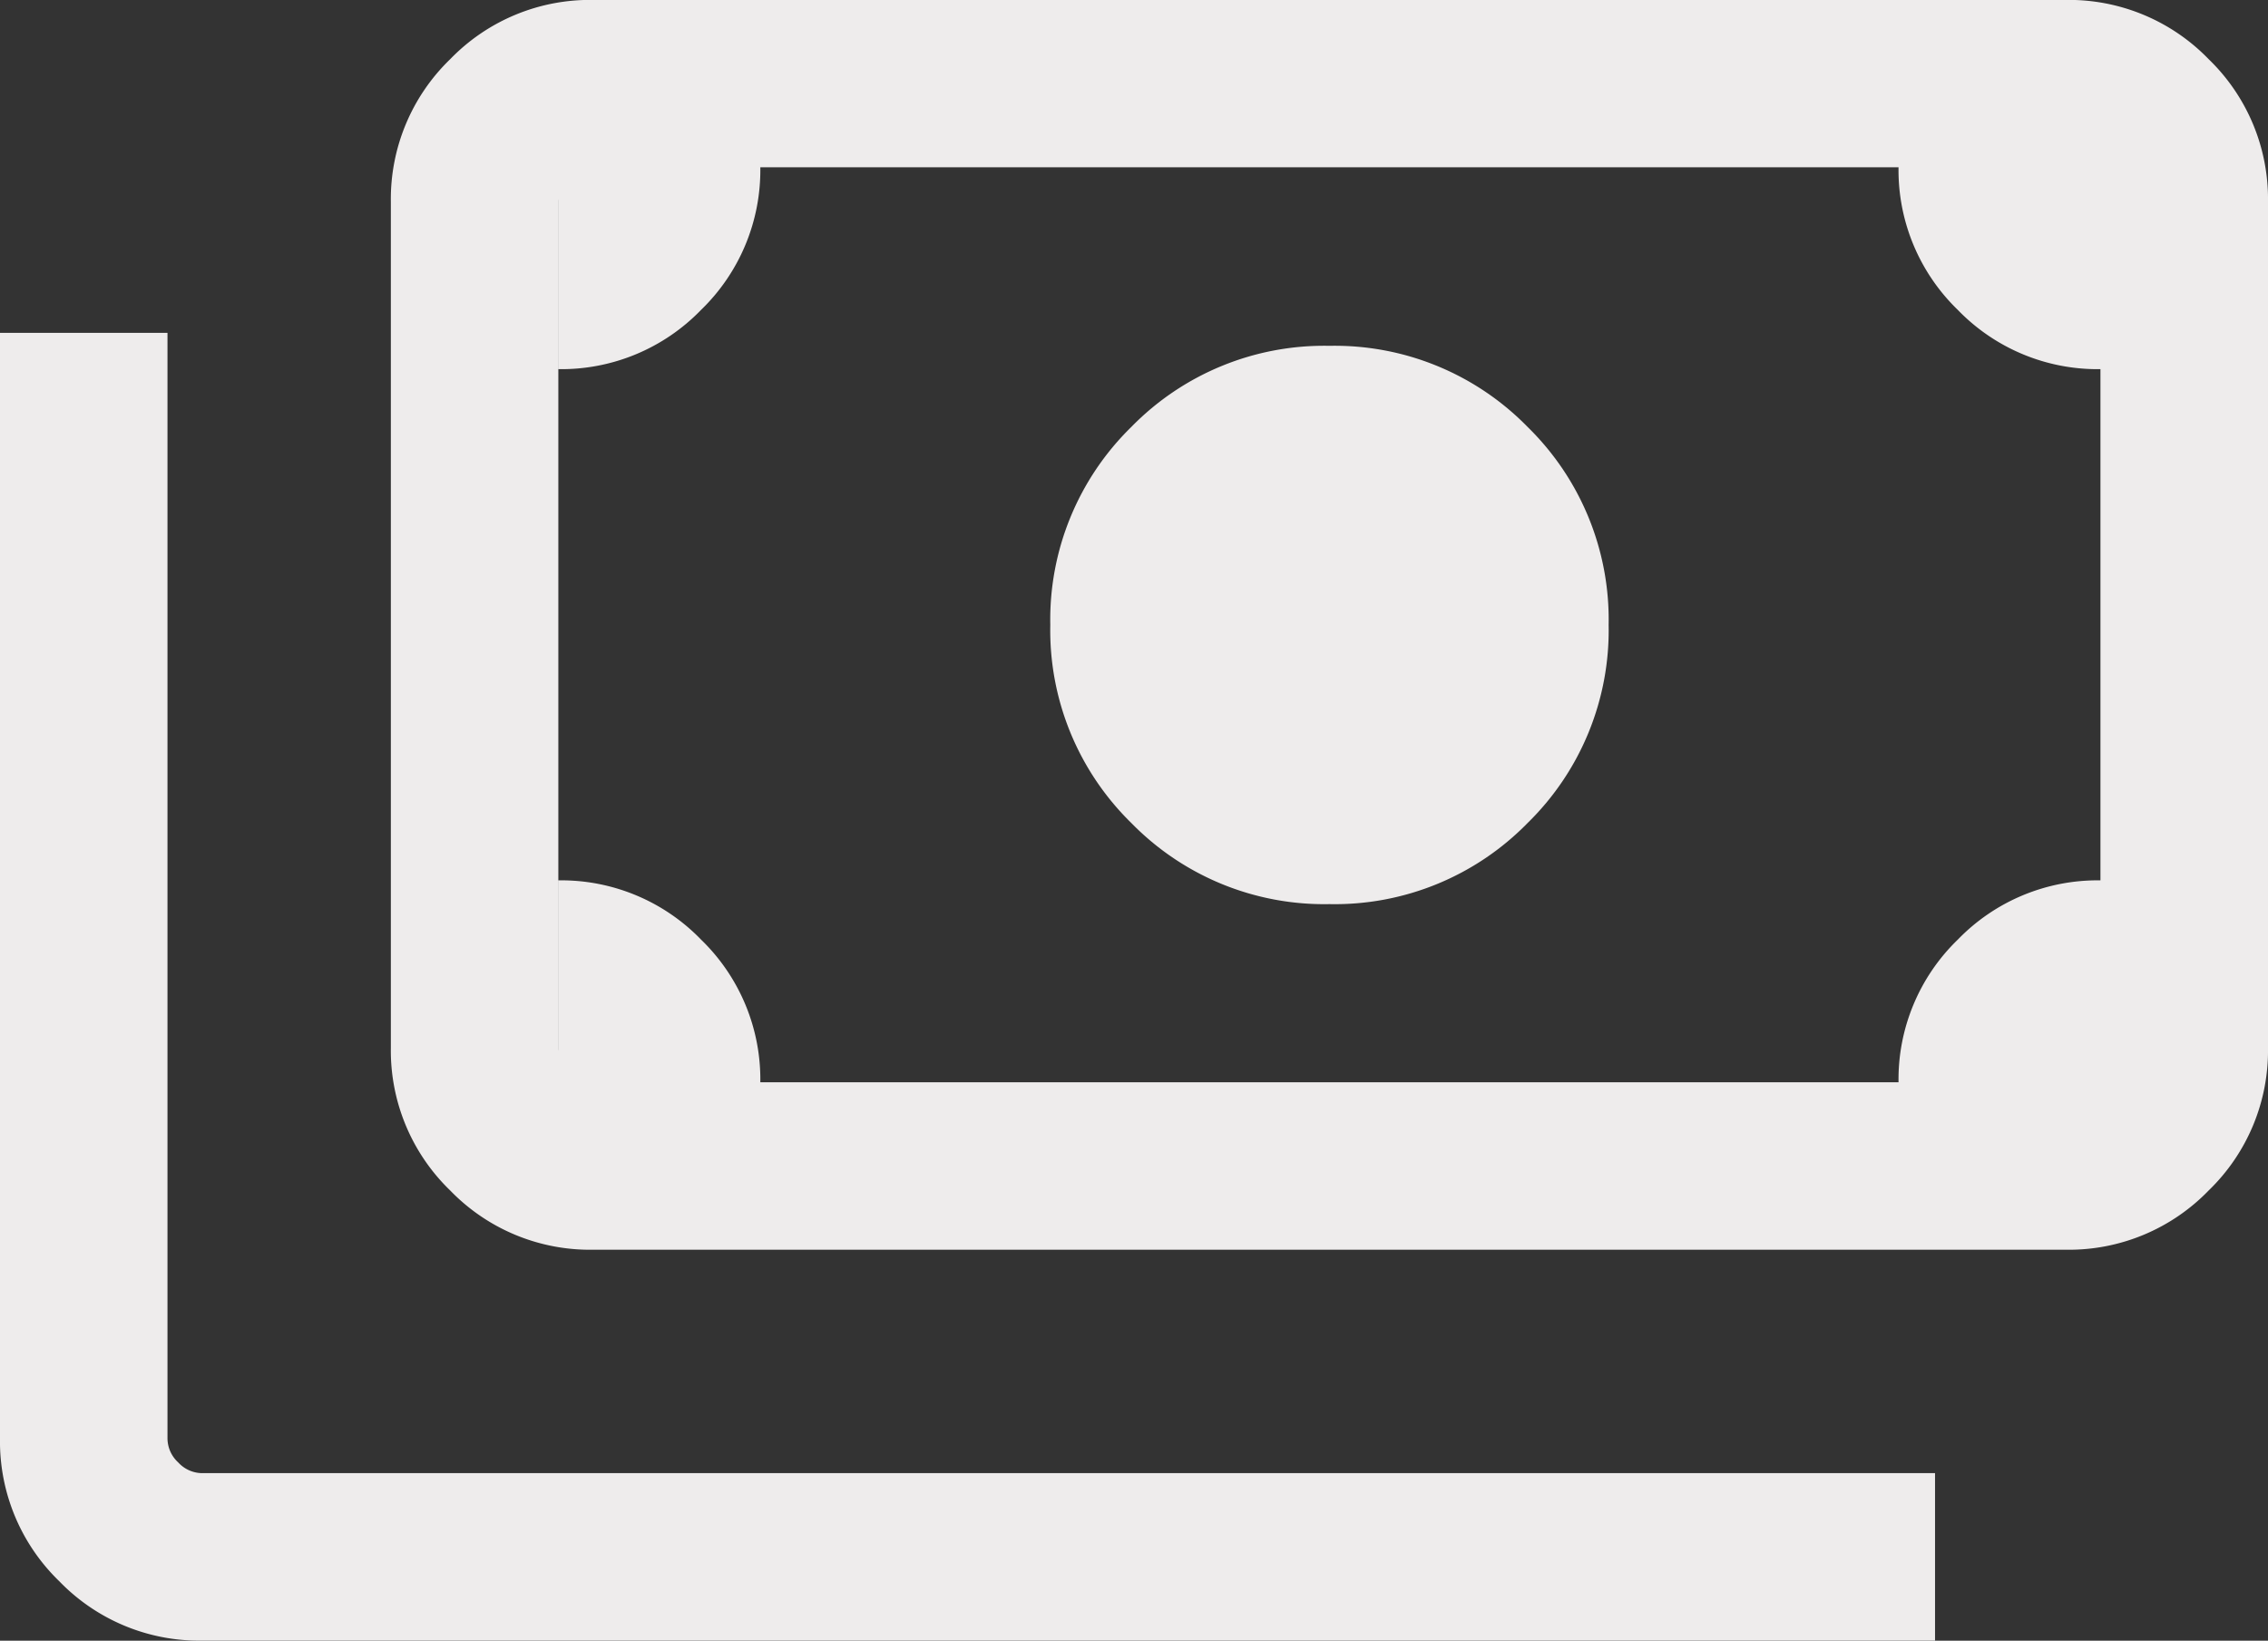
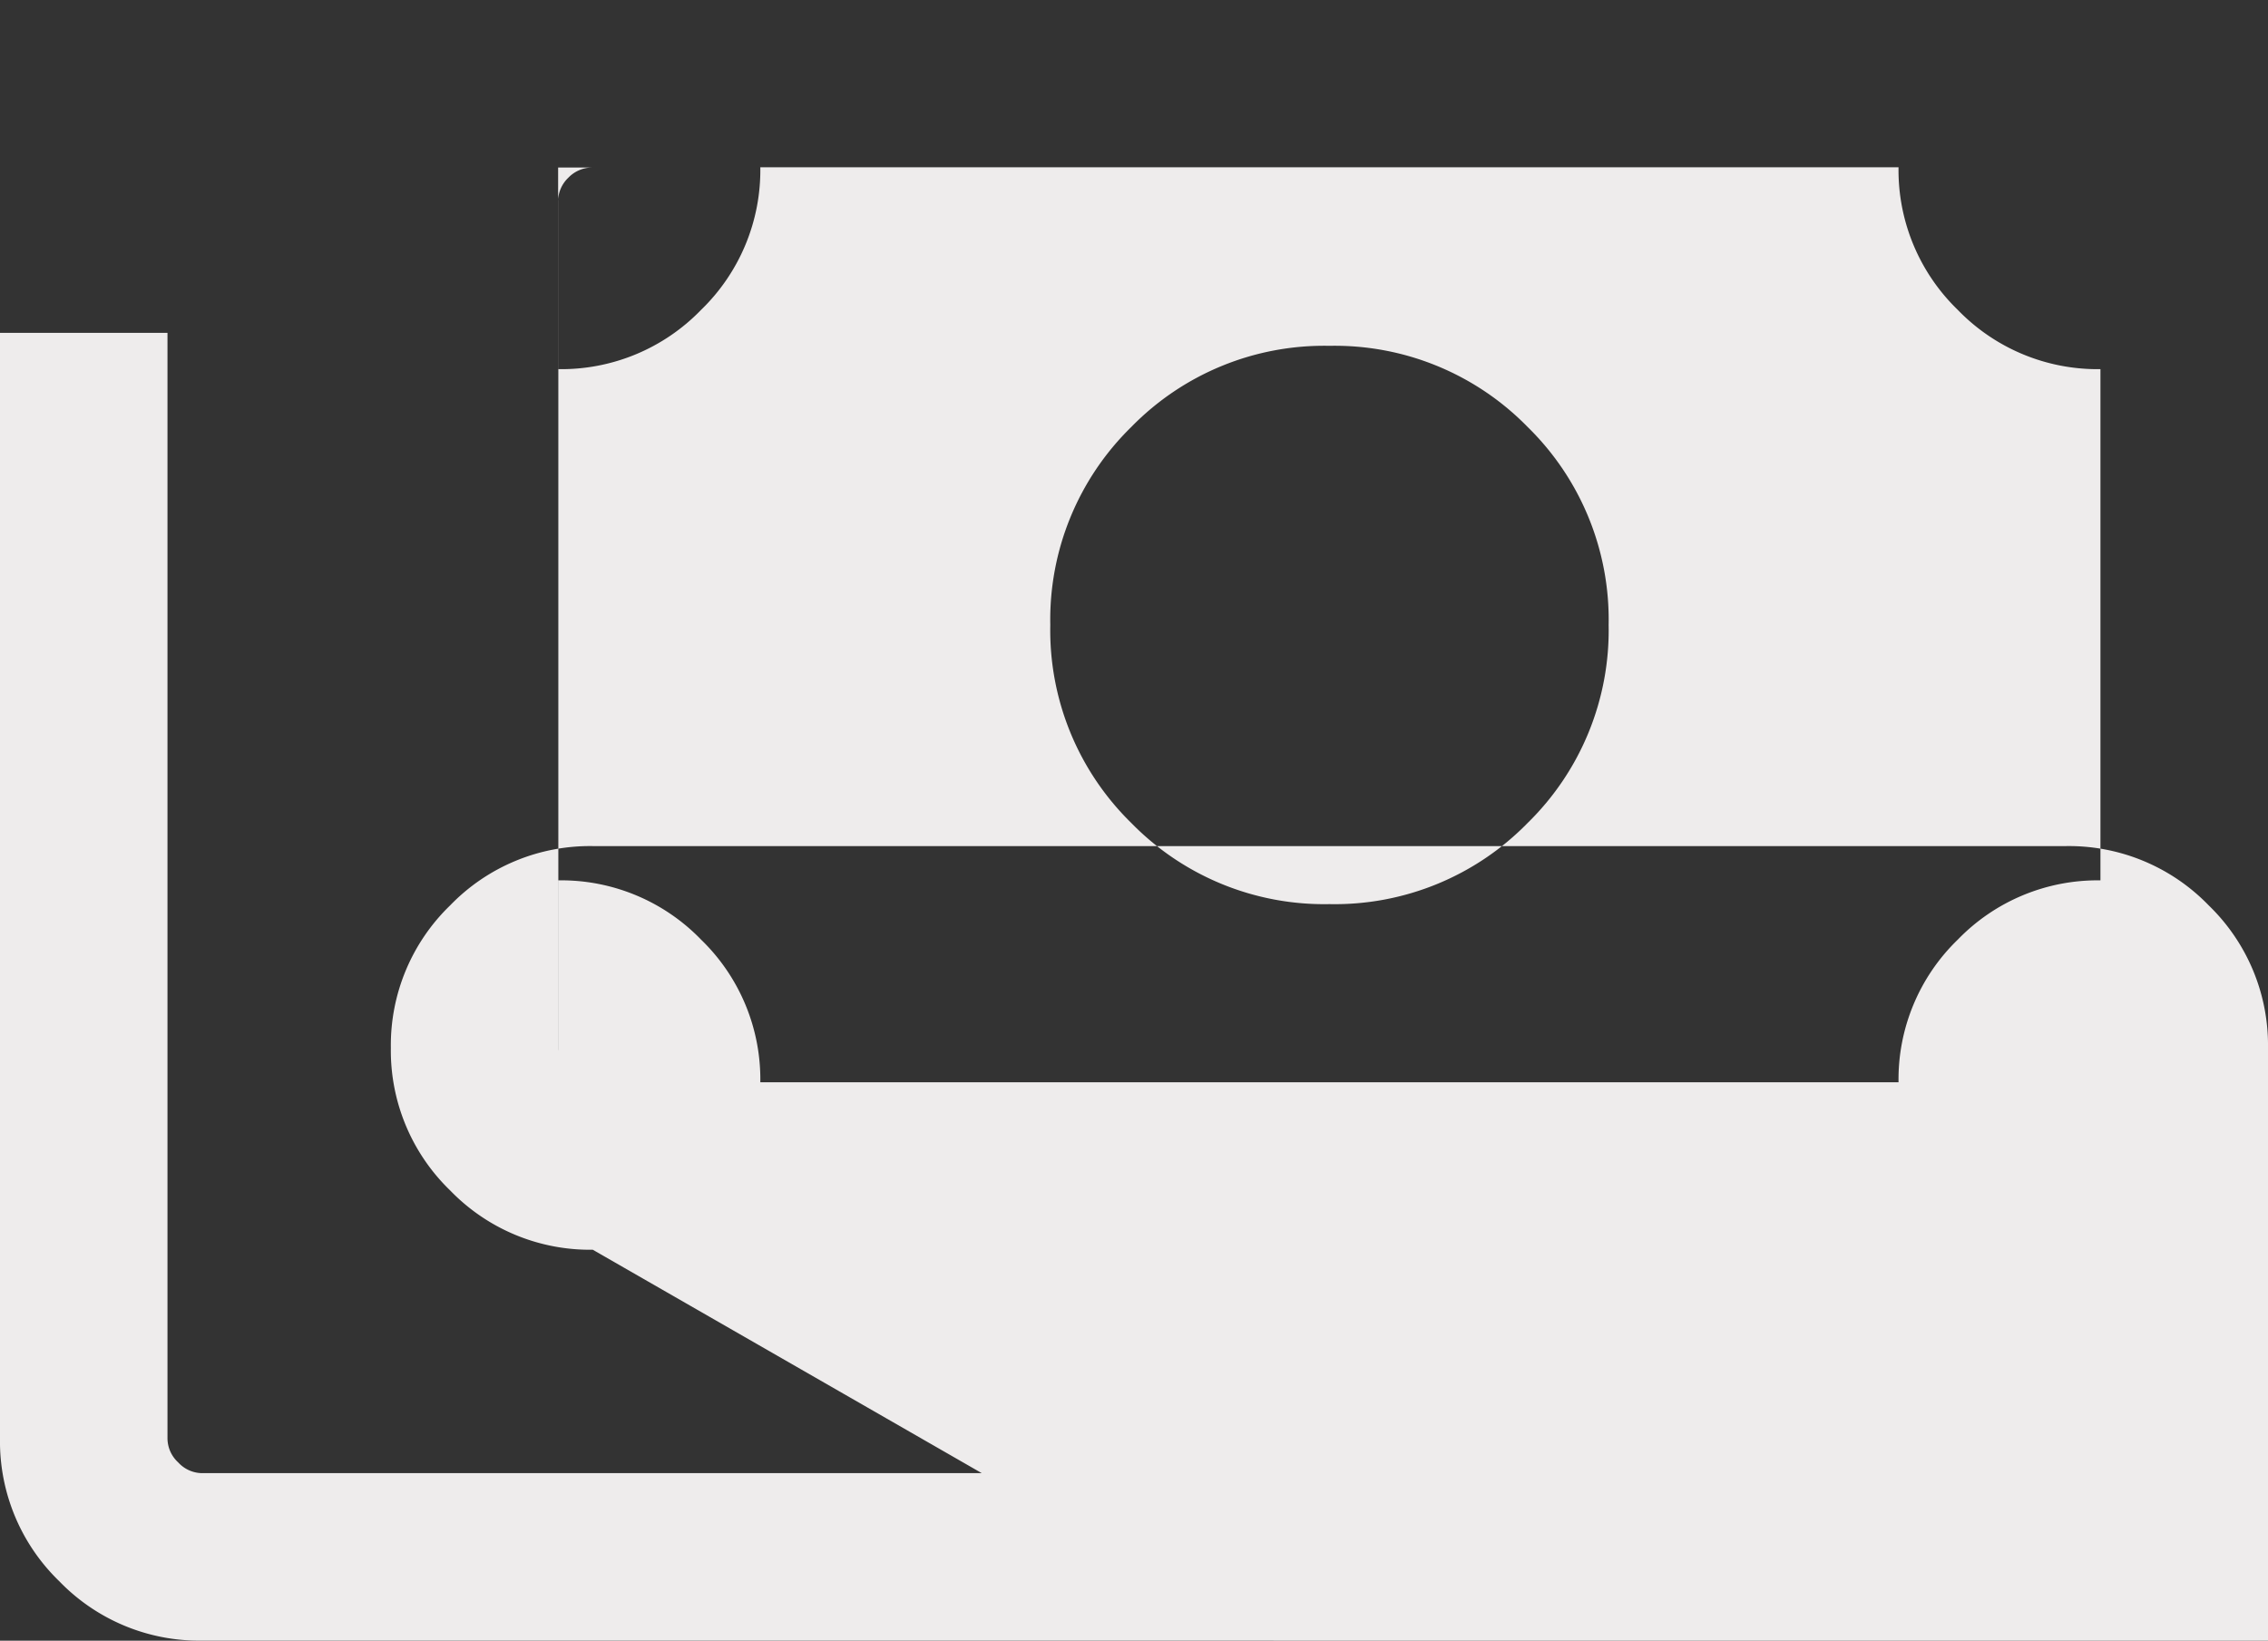
<svg xmlns="http://www.w3.org/2000/svg" width="31.497" height="22.787" viewBox="0 0 31.497 22.787">
  <rect x="0" y="0" width="31.497" height="22.787" fill="#333333" stroke="none" />
-   <path id="payments_FILL0_wght300_GRAD0_opsz24" d="M92.312-762.826a3.743,3.743,0,0,1-2.751-1.126,3.743,3.743,0,0,1-1.126-2.751,3.743,3.743,0,0,1,1.126-2.751,3.743,3.743,0,0,1,2.751-1.126,3.743,3.743,0,0,1,2.751,1.126,3.743,3.743,0,0,1,1.126,2.751,3.743,3.743,0,0,1-1.126,2.751A3.743,3.743,0,0,1,92.312-762.826Zm-10.231,4.8a2.7,2.7,0,0,1-1.98-.823,2.7,2.7,0,0,1-.824-1.98v-11.752a2.7,2.7,0,0,1,.824-1.98,2.7,2.7,0,0,1,1.98-.823h20.461a2.7,2.7,0,0,1,1.98.823,2.7,2.7,0,0,1,.824,1.98v11.752a2.7,2.7,0,0,1-.824,1.98,2.7,2.7,0,0,1-1.98.823Zm2.326-2.326h15.808a2.7,2.7,0,0,1,.824-1.982,2.7,2.7,0,0,1,1.98-.822v-7.1a2.7,2.7,0,0,1-1.982-.824,2.7,2.7,0,0,1-.822-1.98H84.408a2.7,2.7,0,0,1-.824,1.982,2.7,2.7,0,0,1-1.98.822v7.1a2.7,2.7,0,0,1,1.982.824A2.7,2.7,0,0,1,84.408-760.35Zm16.315,7.755H76.653a2.7,2.7,0,0,1-1.98-.824,2.7,2.7,0,0,1-.824-1.98V-770.76h2.326V-755.4a.456.456,0,0,0,.149.328.456.456,0,0,0,.328.149h24.07ZM82.081-760.35H81.6v-12.706h.477a.459.459,0,0,0-.336.142.459.459,0,0,0-.142.335v11.752a.459.459,0,0,0,.142.336A.459.459,0,0,0,82.081-760.35Z" transform="translate(-73.849 775.383)" fill="#eeecec" />
+   <path id="payments_FILL0_wght300_GRAD0_opsz24" d="M92.312-762.826a3.743,3.743,0,0,1-2.751-1.126,3.743,3.743,0,0,1-1.126-2.751,3.743,3.743,0,0,1,1.126-2.751,3.743,3.743,0,0,1,2.751-1.126,3.743,3.743,0,0,1,2.751,1.126,3.743,3.743,0,0,1,1.126,2.751,3.743,3.743,0,0,1-1.126,2.751A3.743,3.743,0,0,1,92.312-762.826Zm-10.231,4.8a2.7,2.7,0,0,1-1.98-.823,2.7,2.7,0,0,1-.824-1.98a2.7,2.7,0,0,1,.824-1.98,2.7,2.7,0,0,1,1.98-.823h20.461a2.7,2.7,0,0,1,1.98.823,2.7,2.7,0,0,1,.824,1.98v11.752a2.7,2.7,0,0,1-.824,1.98,2.7,2.7,0,0,1-1.98.823Zm2.326-2.326h15.808a2.7,2.7,0,0,1,.824-1.982,2.7,2.7,0,0,1,1.98-.822v-7.1a2.7,2.7,0,0,1-1.982-.824,2.7,2.7,0,0,1-.822-1.98H84.408a2.7,2.7,0,0,1-.824,1.982,2.7,2.7,0,0,1-1.98.822v7.1a2.7,2.7,0,0,1,1.982.824A2.7,2.7,0,0,1,84.408-760.35Zm16.315,7.755H76.653a2.7,2.7,0,0,1-1.98-.824,2.7,2.7,0,0,1-.824-1.98V-770.76h2.326V-755.4a.456.456,0,0,0,.149.328.456.456,0,0,0,.328.149h24.07ZM82.081-760.35H81.6v-12.706h.477a.459.459,0,0,0-.336.142.459.459,0,0,0-.142.335v11.752a.459.459,0,0,0,.142.336A.459.459,0,0,0,82.081-760.35Z" transform="translate(-73.849 775.383)" fill="#eeecec" />
</svg>